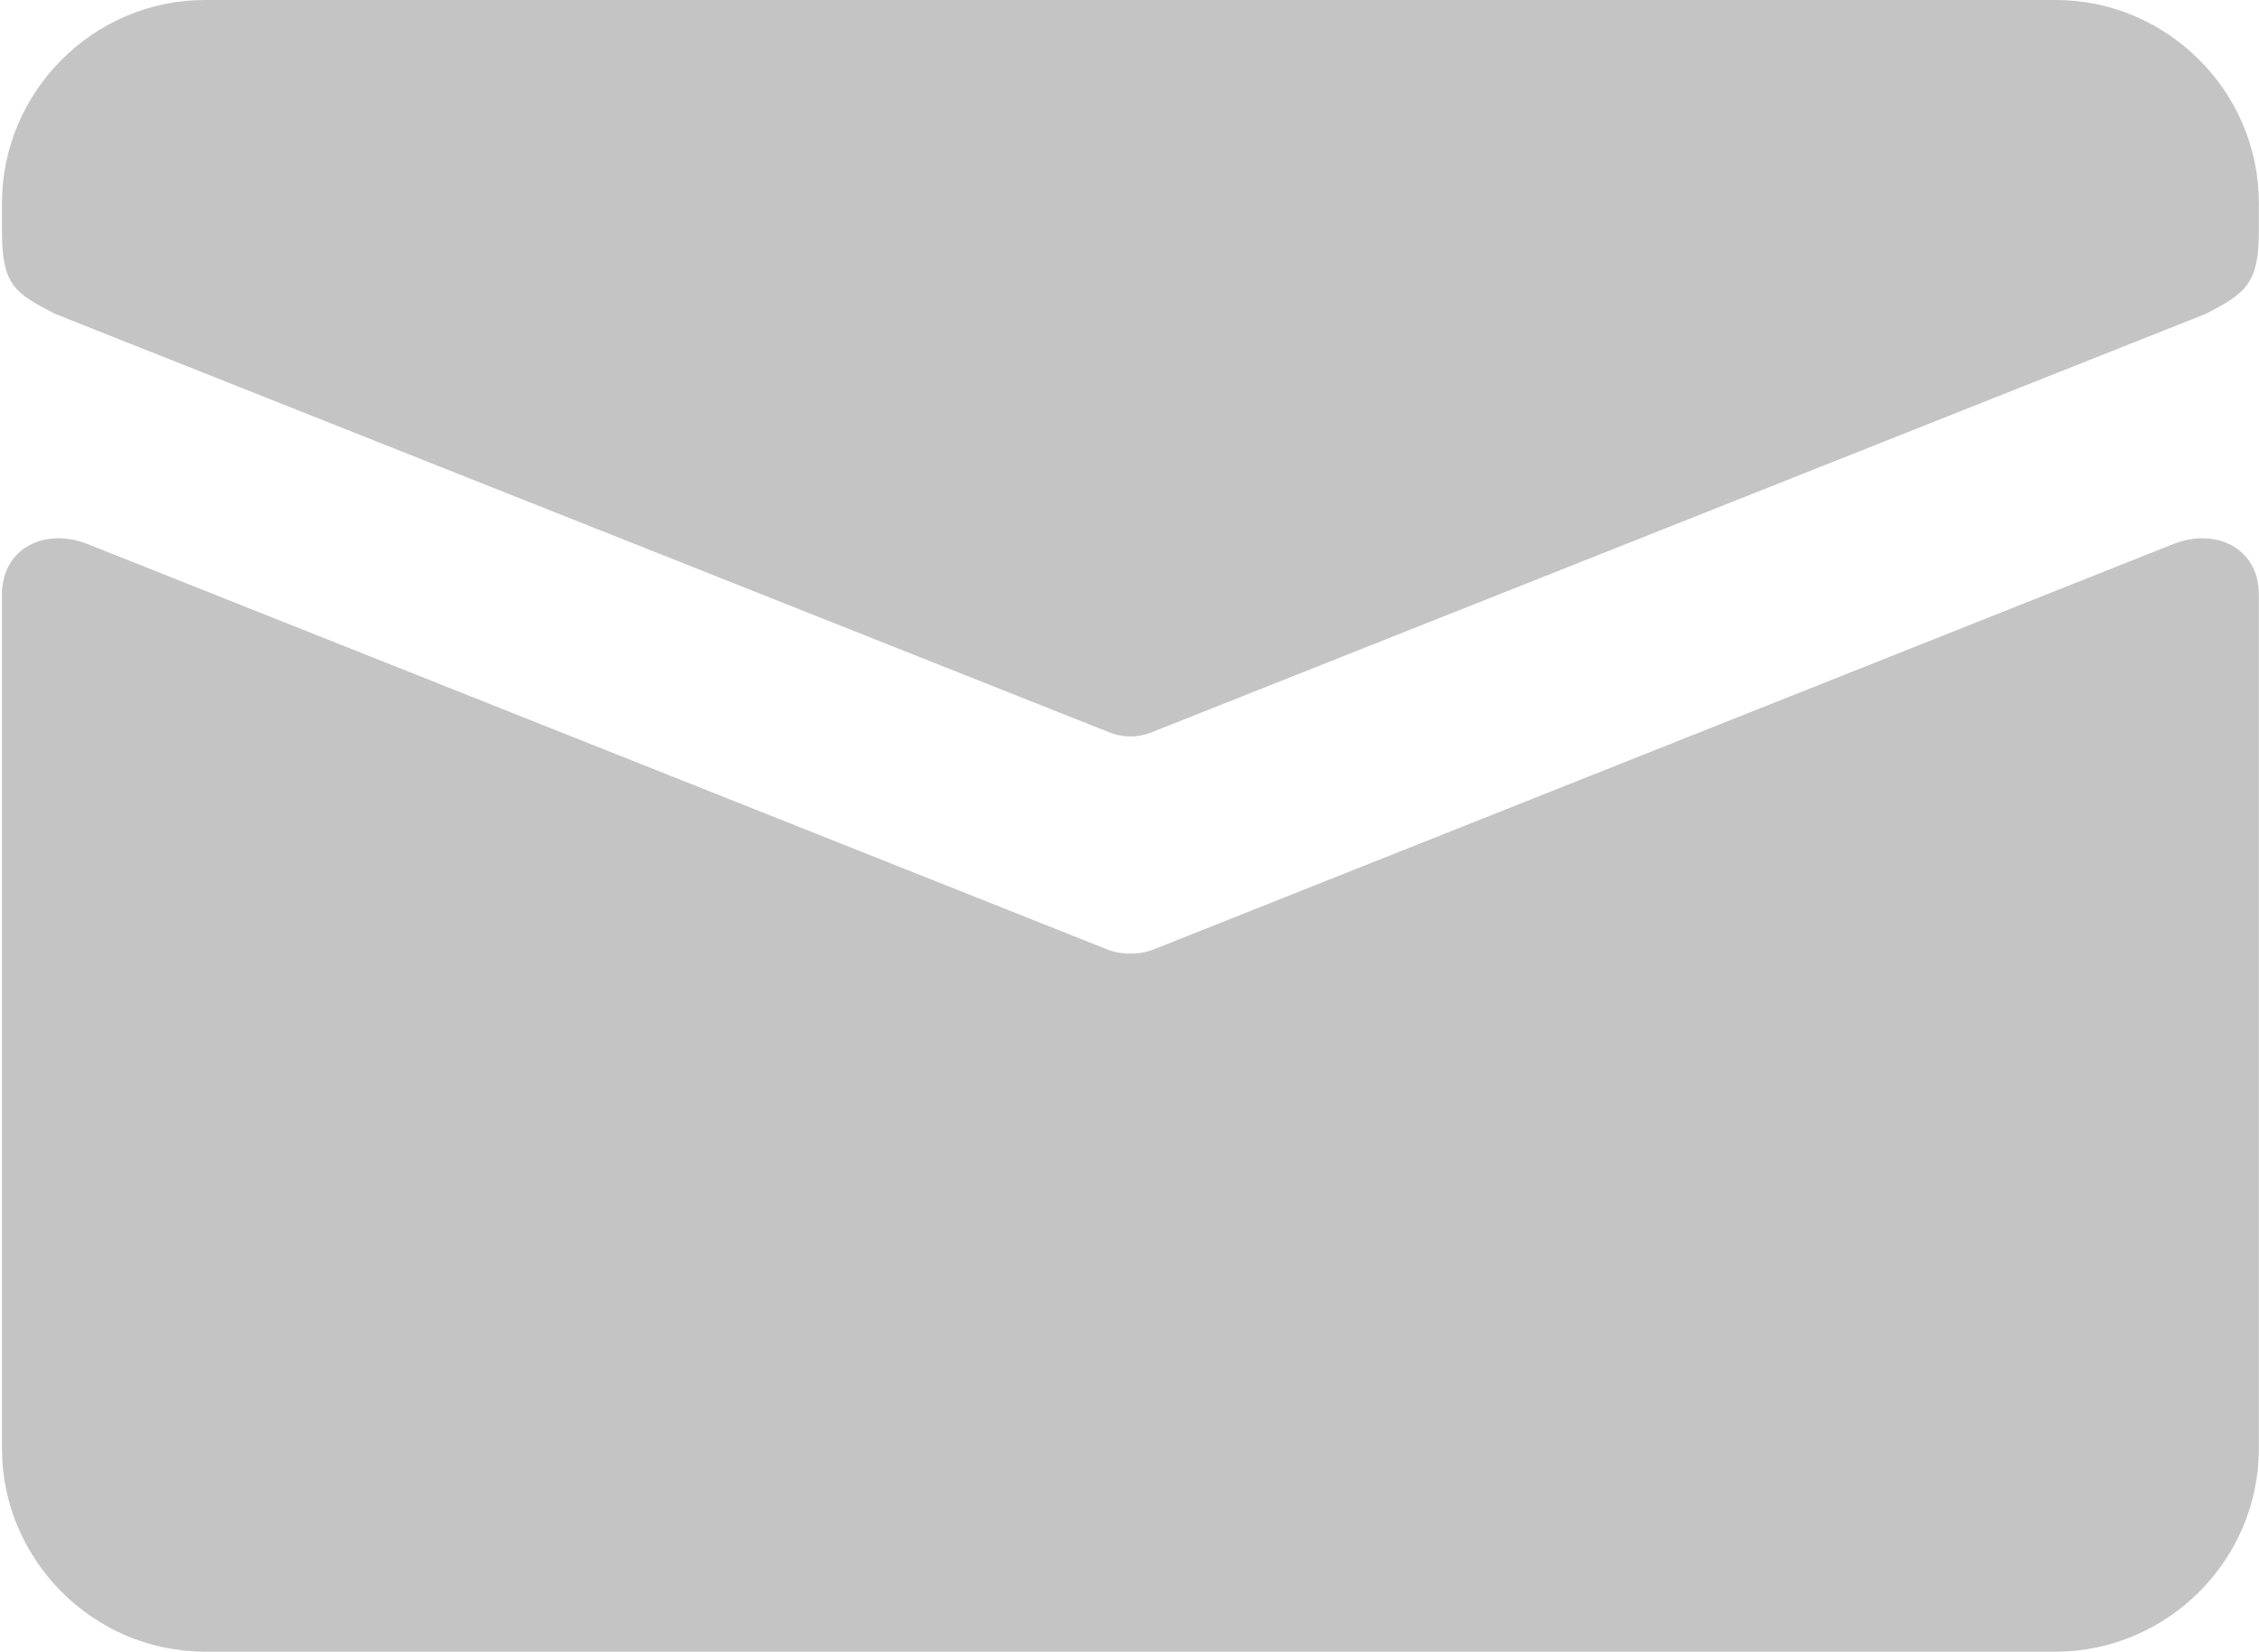
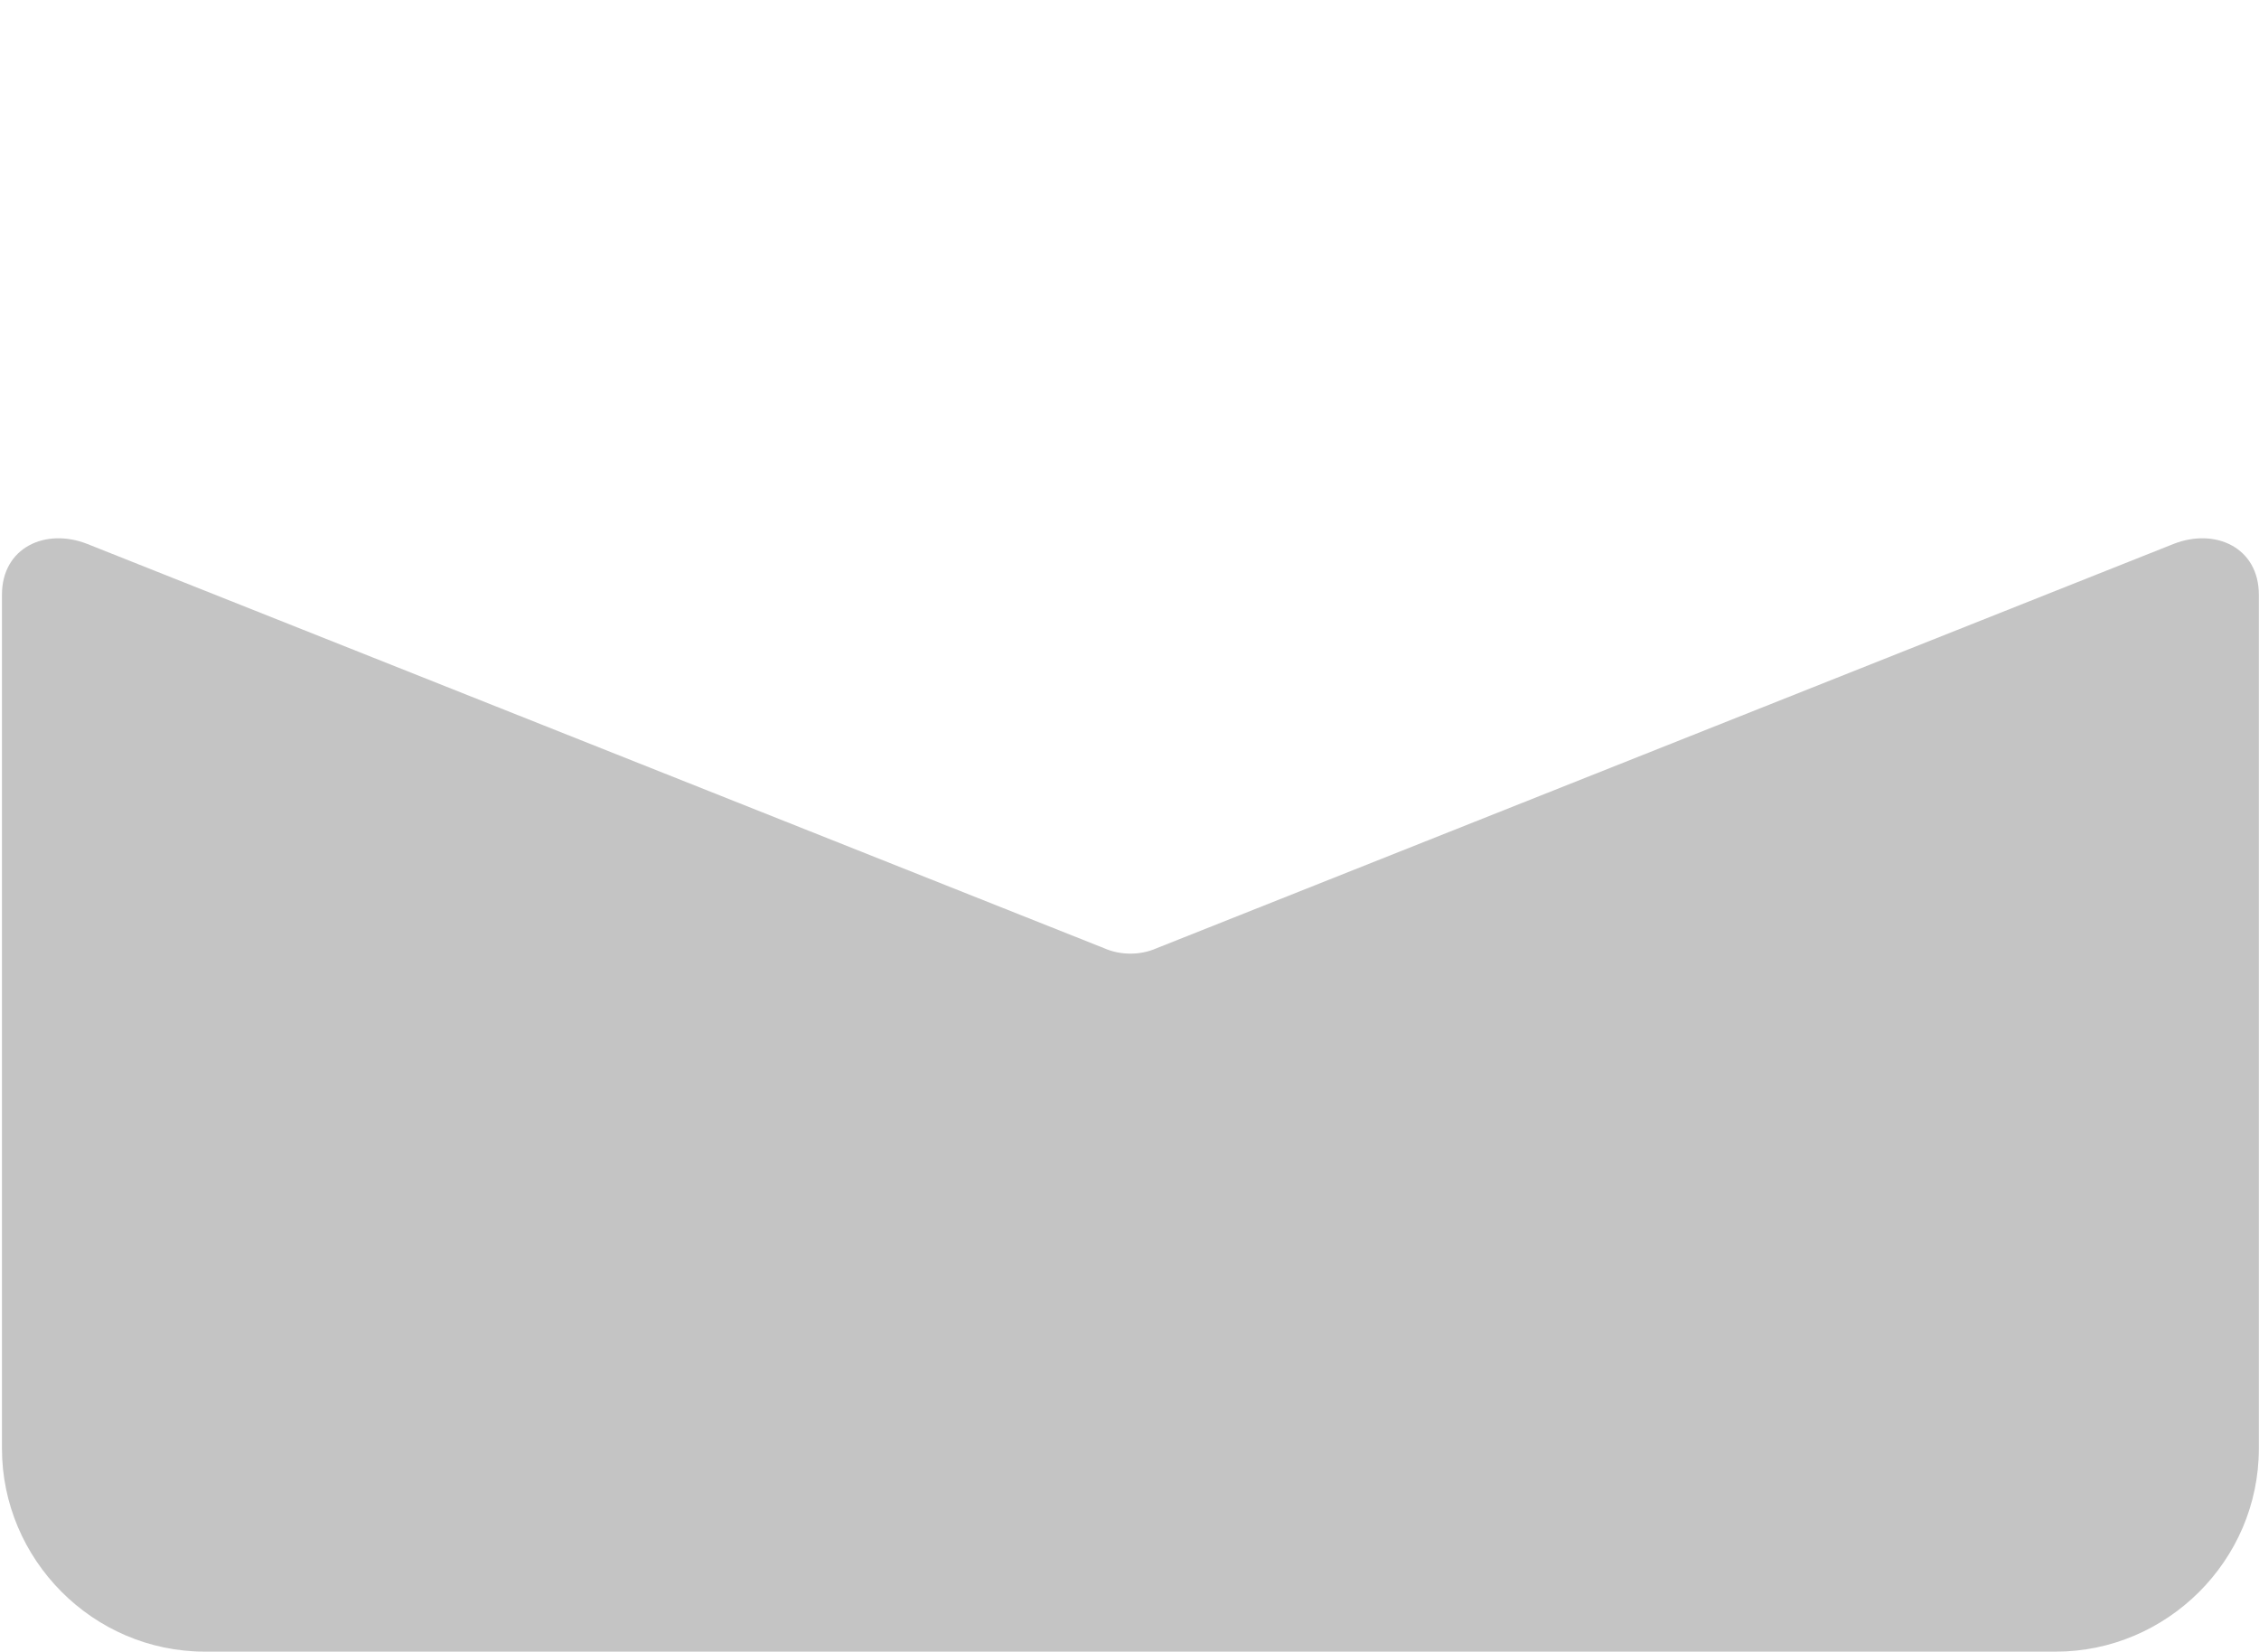
<svg xmlns="http://www.w3.org/2000/svg" xml:space="preserve" width="3.837mm" height="2.805mm" version="1.1" style="shape-rendering:geometricPrecision; text-rendering:geometricPrecision; image-rendering:optimizeQuality; fill-rule:evenodd; clip-rule:evenodd" viewBox="0 0 12.46 9.11">
  <defs>
    <style type="text/css">
   
    .fil0 {fill:#C4C4C4}
   
  </style>
  </defs>
  <g id="Слой_x0020_1">
    <g id="_2395653988592">
      <path class="fil0" d="M11.34 9.11c0.61,0 1.12,-0.5 1.12,-1.12 0,-1.57 0,-3.14 0,-4.71 0,-0.26 -0.24,-0.37 -0.47,-0.28l-5.61 2.23c-0.09,0.04 -0.2,0.04 -0.29,0l-5.61 -2.23c-0.23,-0.09 -0.47,0.02 -0.47,0.28 0,1.57 0,3.14 0,4.71 0,0.61 0.5,1.12 1.12,1.12 3.41,0 6.82,0 10.22,0z" />
-       <path class="fil0" d="M1.12 0l5.11 0 0 0 5.11 0c0.61,0 1.12,0.5 1.12,1.12l0 0.16c0,0.29 -0.08,0.34 -0.29,0.45l-5.82 2.31c-0.08,0.03 -0.15,0.03 -0.23,0l-5.82 -2.31c-0.21,-0.11 -0.29,-0.15 -0.29,-0.45l0 -0.16c0,-0.61 0.5,-1.12 1.12,-1.12z" />
    </g>
  </g>
</svg>